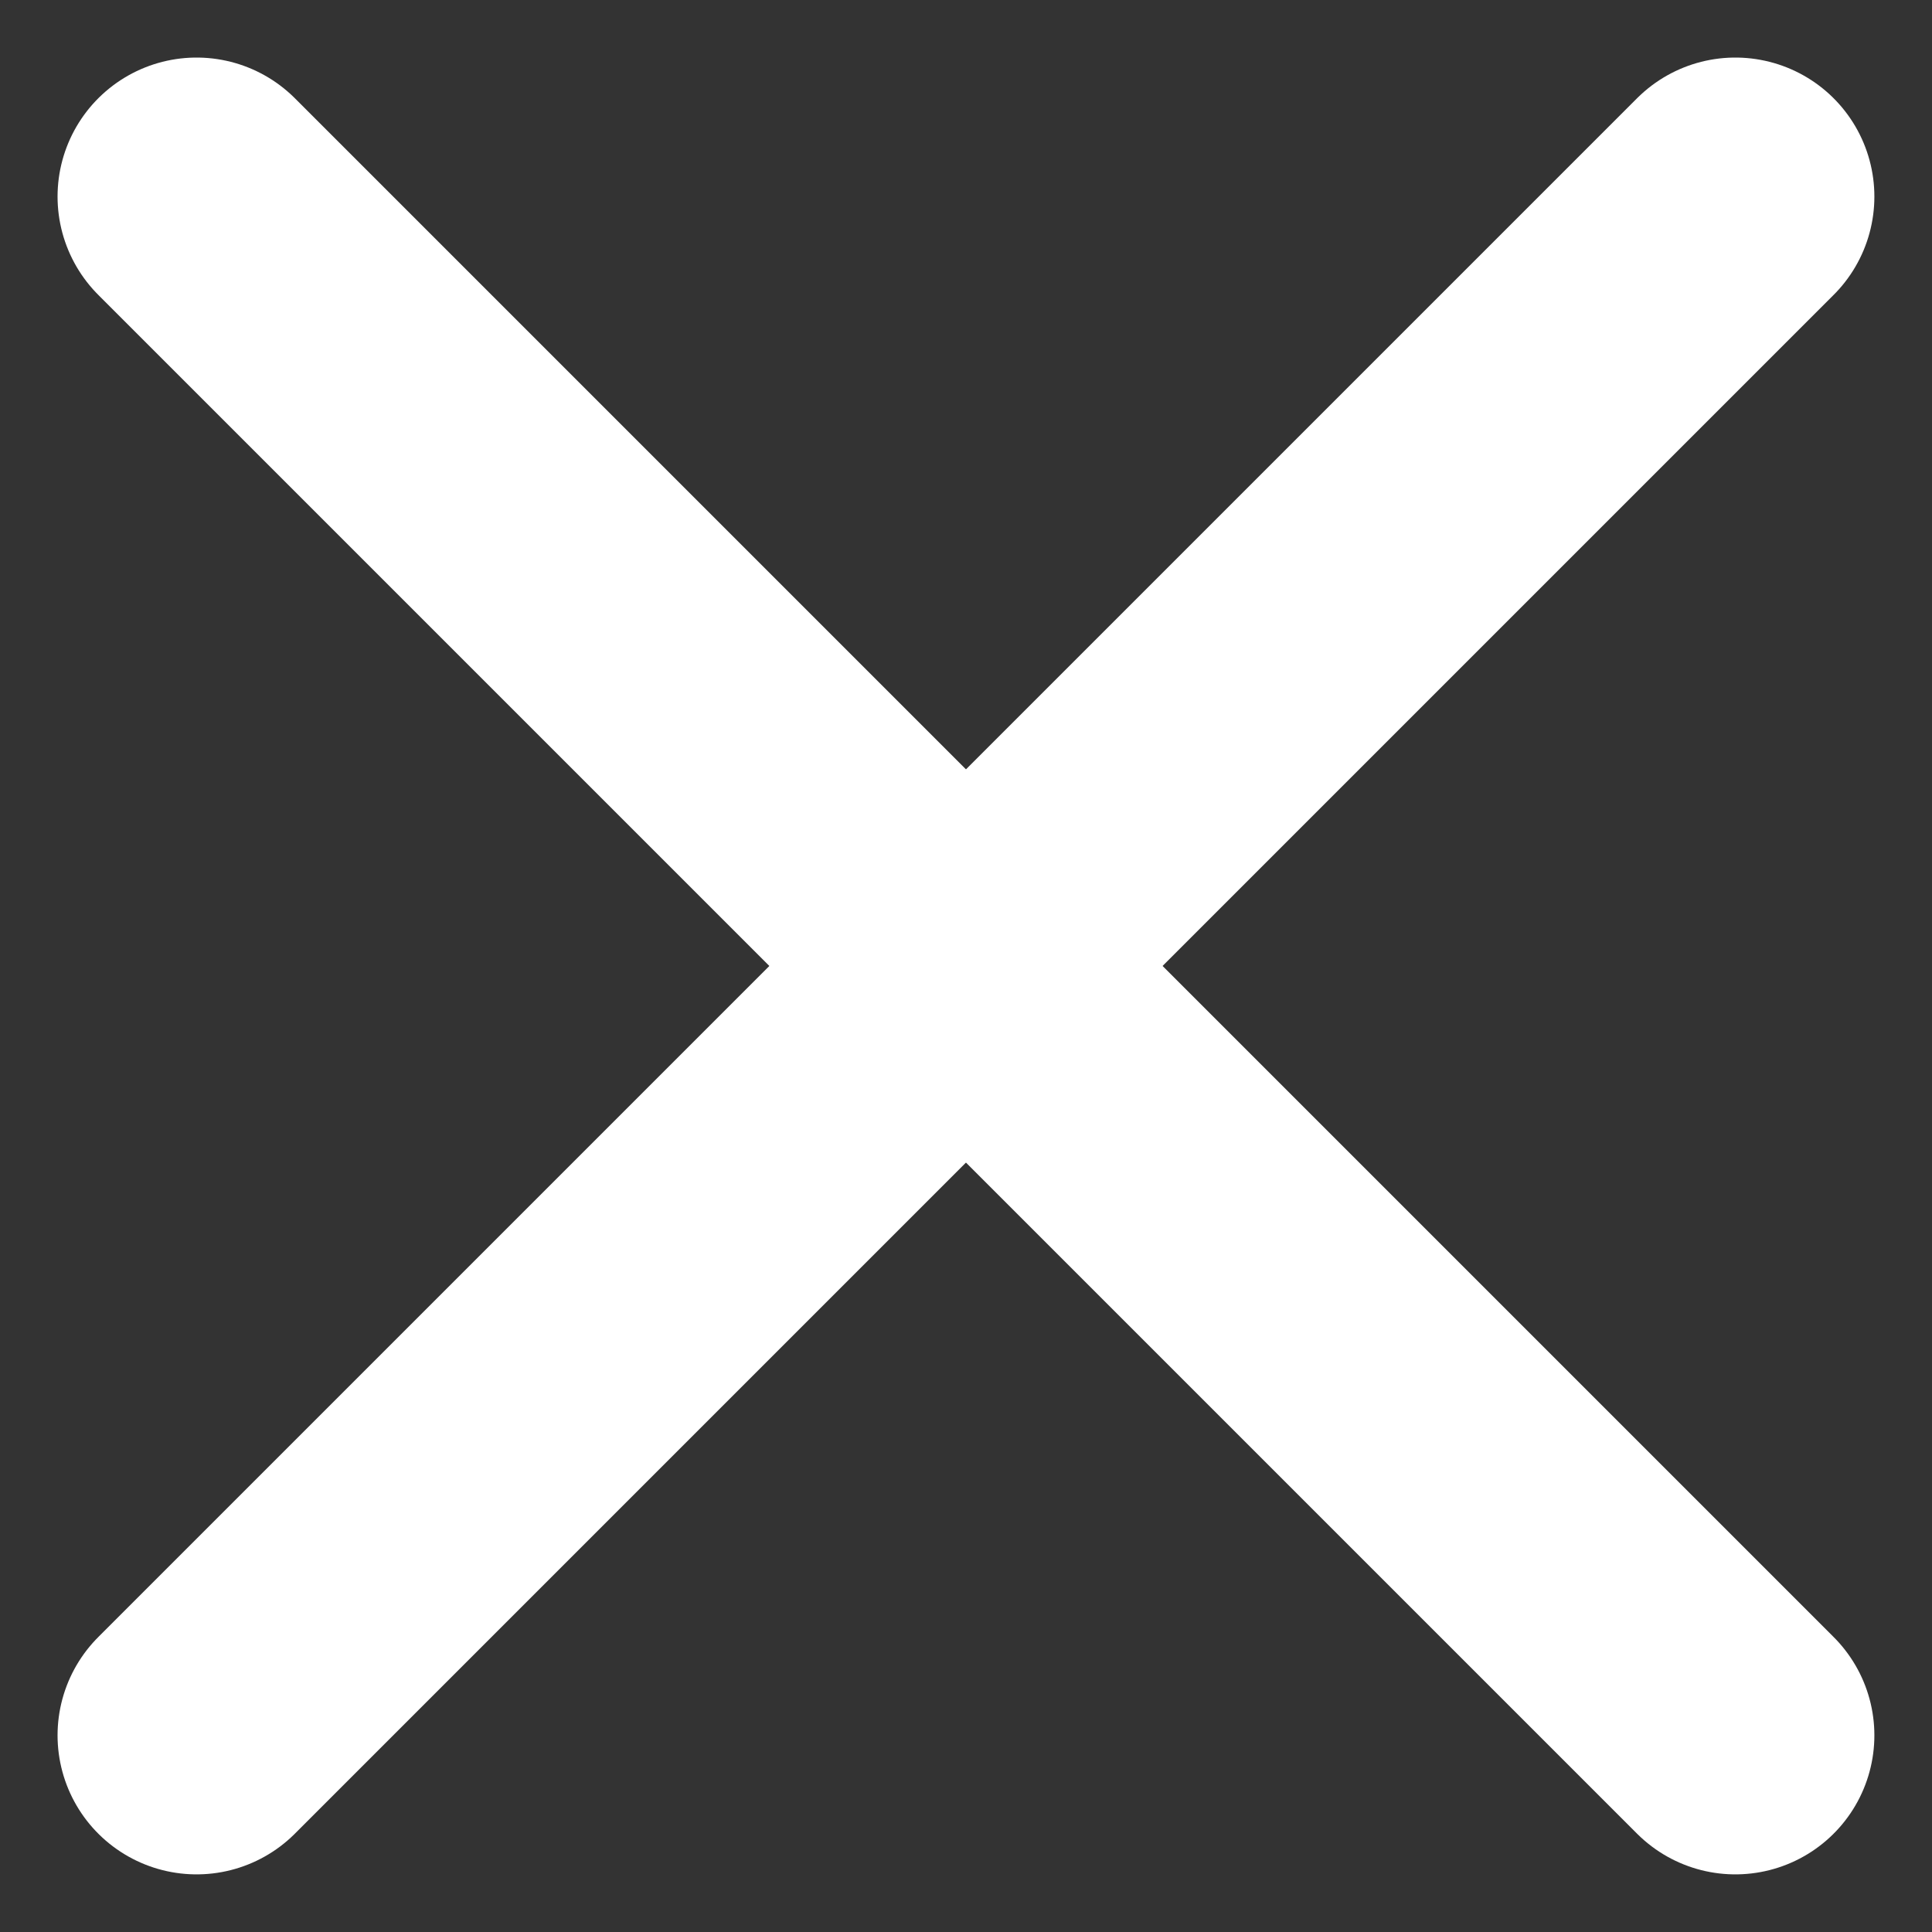
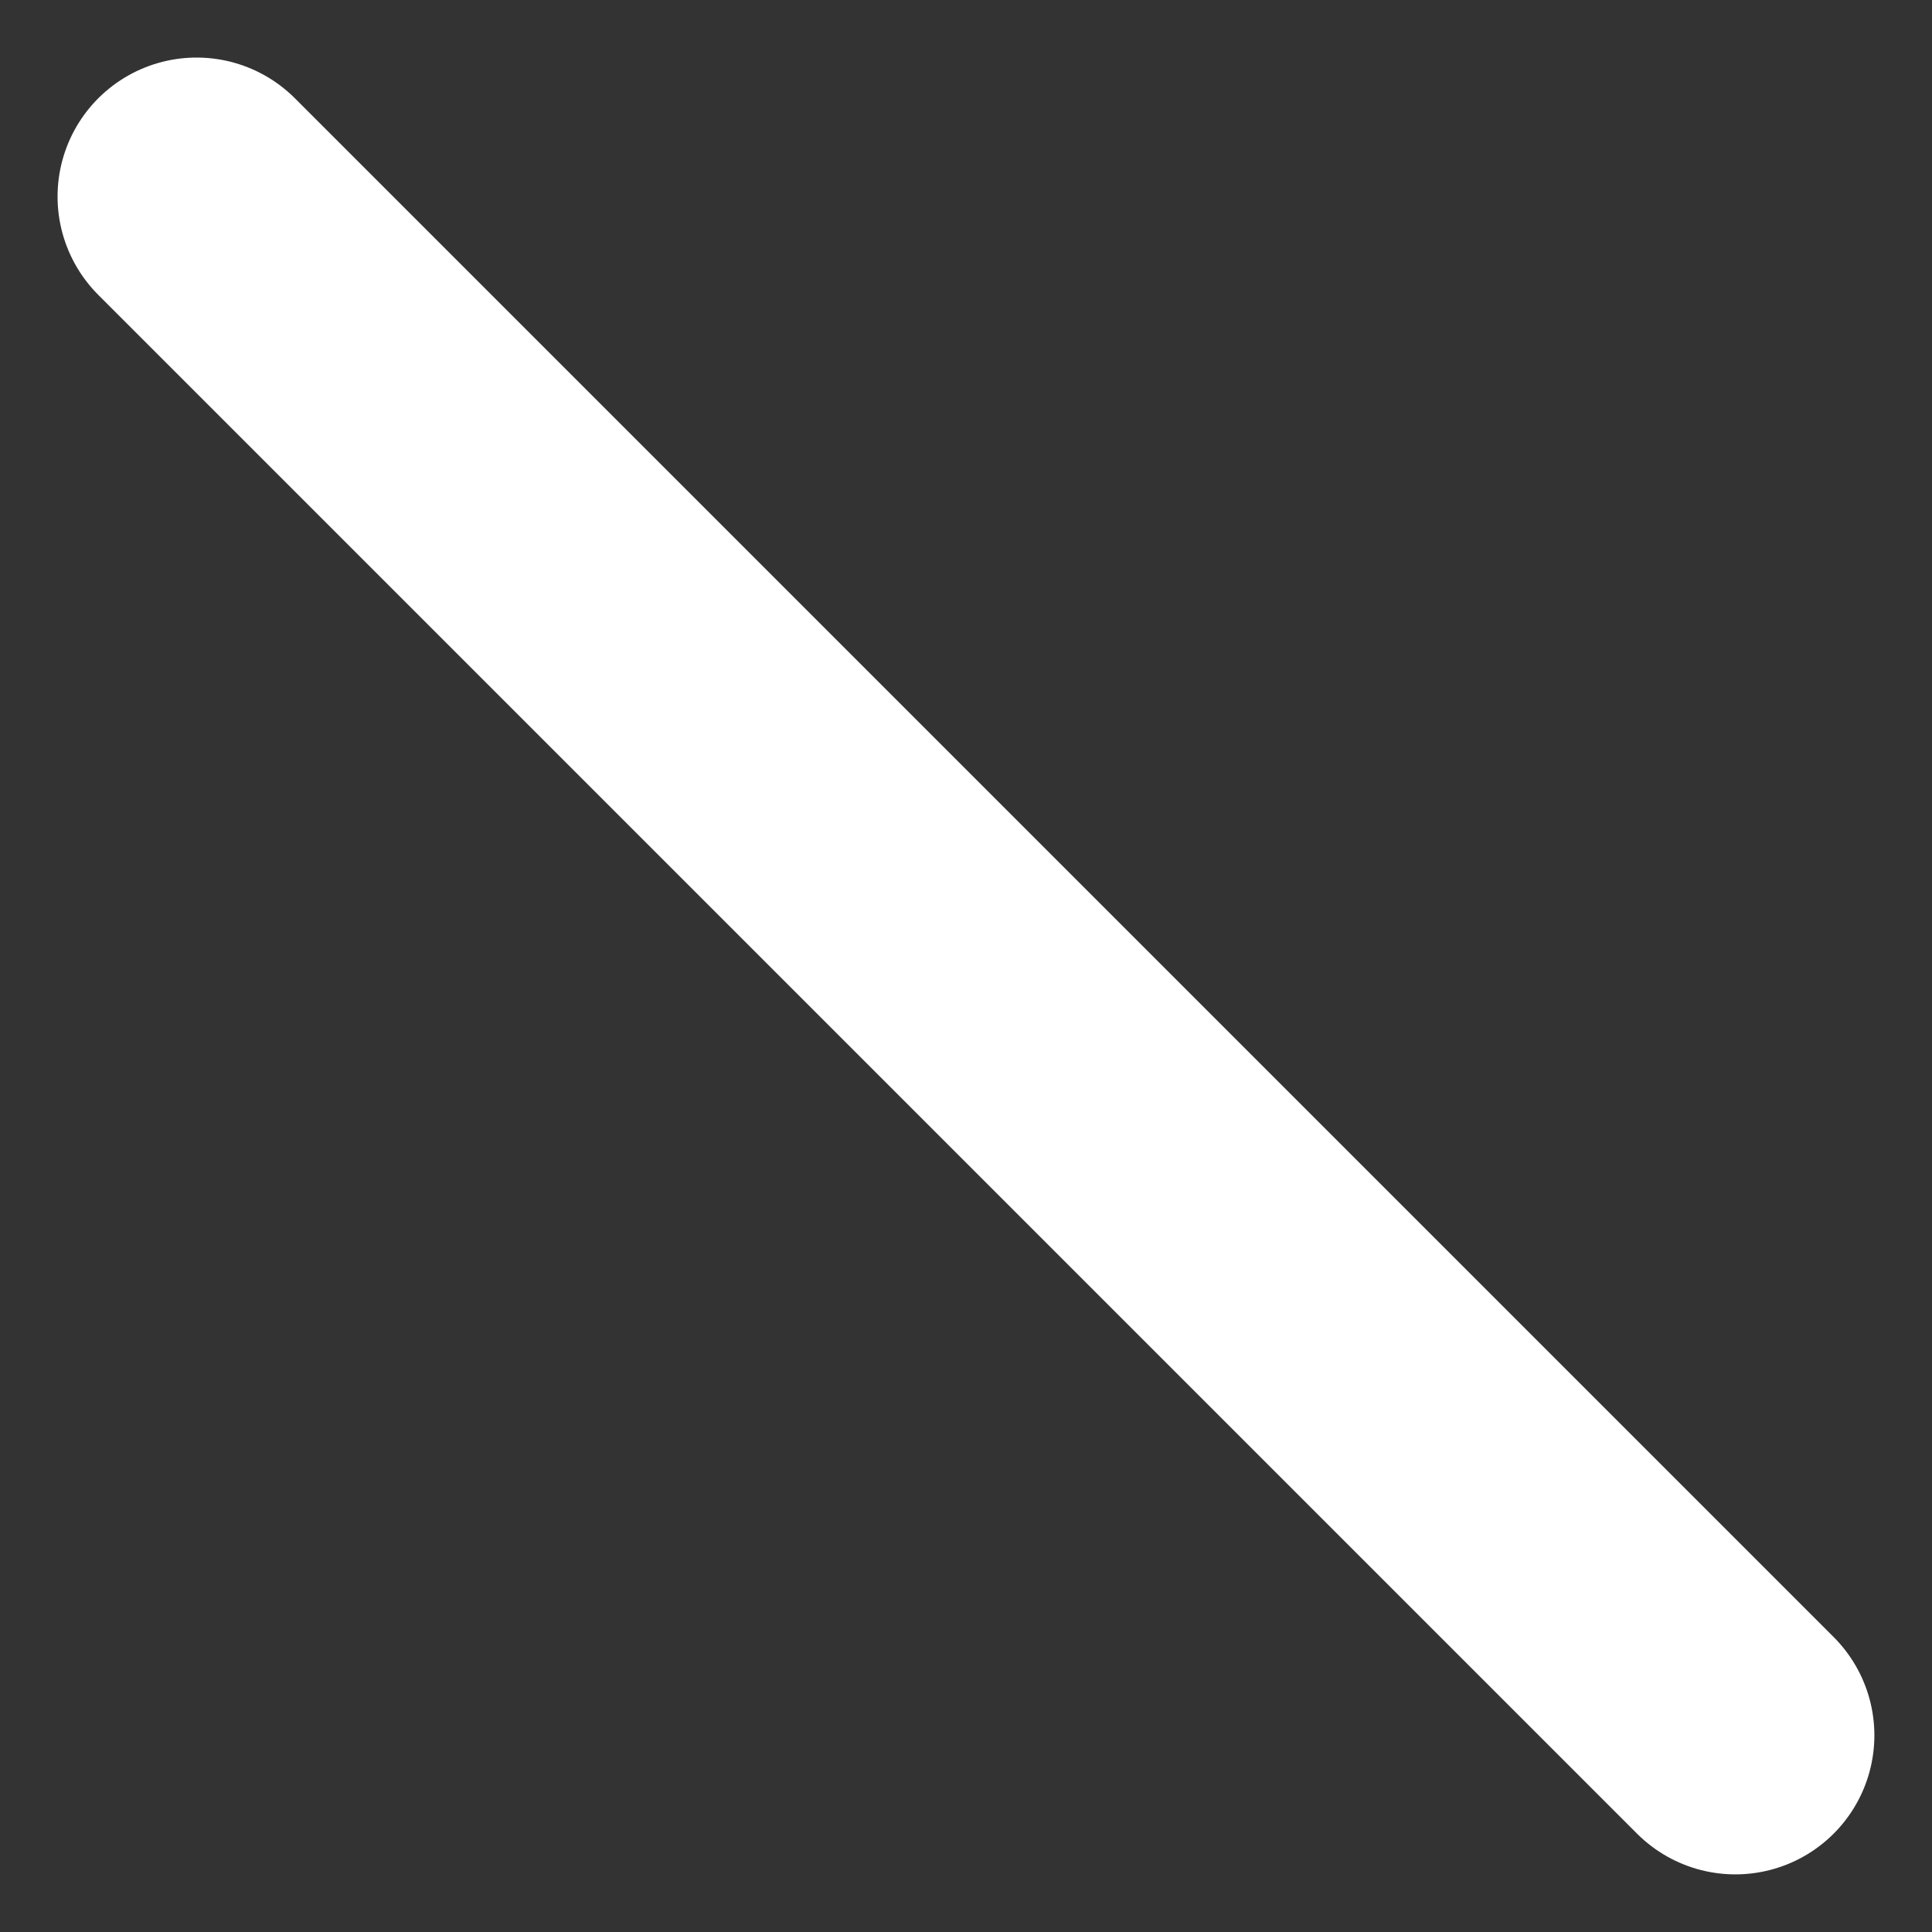
<svg xmlns="http://www.w3.org/2000/svg" width="27.793" height="27.793" viewBox="0 0 27.793 27.793">
  <rect x="0" y="0" width="27.793" height="27.793" fill="#333333" stroke="none" />
  <g id="Component_16_1" data-name="Component 16 – 1" transform="translate(2.828 2.828)">
-     <path id="Path_Copy_2" data-name="Path Copy 2" d="M0,22.136,22.136,0" fill="none" stroke="#fff" stroke-linecap="round" stroke-miterlimit="10" stroke-width="4" />
    <path id="Path_Copy_2-2" data-name="Path Copy 2" d="M0,0,22.136,22.136" fill="none" stroke="#fff" stroke-linecap="round" stroke-miterlimit="10" stroke-width="4" />
  </g>
</svg>